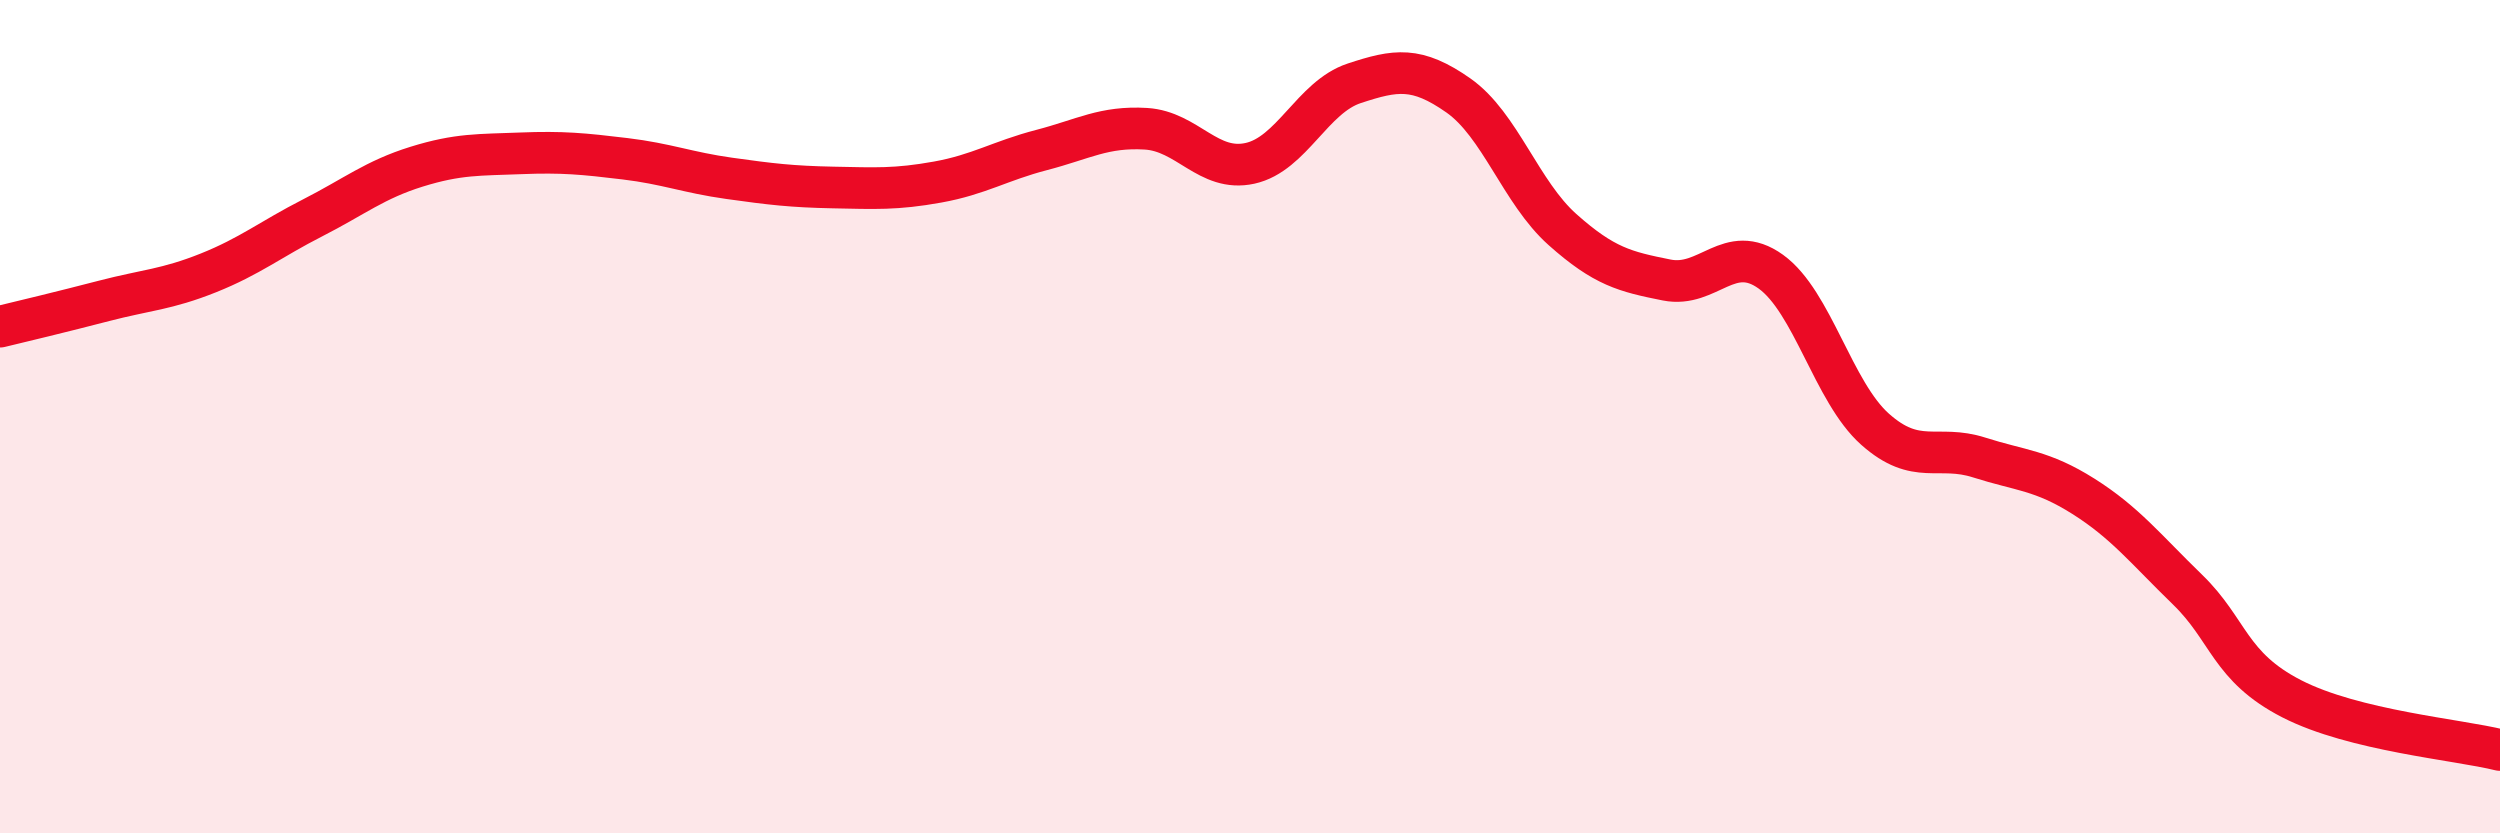
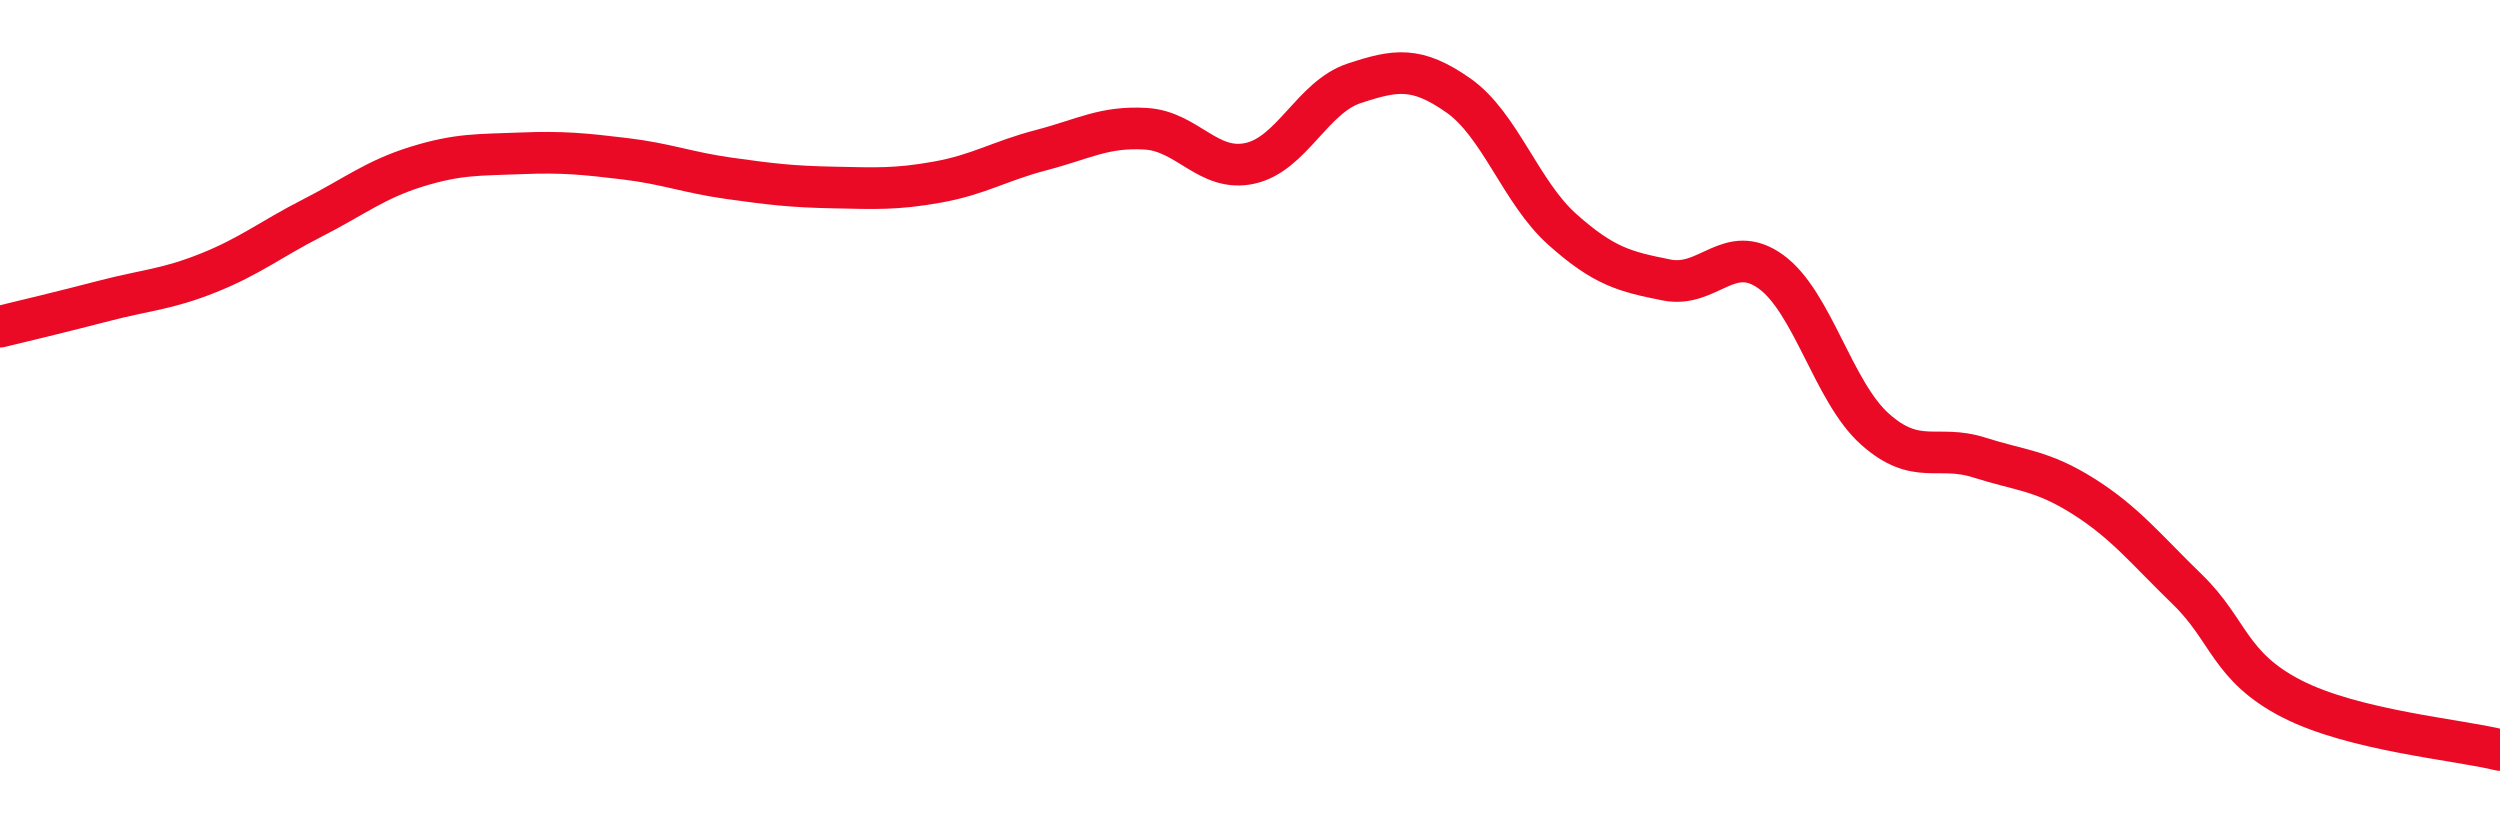
<svg xmlns="http://www.w3.org/2000/svg" width="60" height="20" viewBox="0 0 60 20">
-   <path d="M 0,7.84 C 0.5,7.72 1.5,7.48 2.5,7.22 C 3.5,6.96 4,6.95 5,6.55 C 6,6.15 6.5,5.74 7.5,5.23 C 8.5,4.72 9,4.31 10,4 C 11,3.69 11.5,3.72 12.5,3.68 C 13.5,3.64 14,3.69 15,3.81 C 16,3.93 16.5,4.14 17.5,4.28 C 18.5,4.42 19,4.48 20,4.5 C 21,4.52 21.5,4.55 22.5,4.37 C 23.5,4.19 24,3.86 25,3.6 C 26,3.34 26.5,3.03 27.5,3.09 C 28.5,3.15 29,4.14 30,3.92 C 31,3.7 31.5,2.33 32.5,2 C 33.5,1.67 34,1.59 35,2.29 C 36,2.99 36.5,4.62 37.5,5.51 C 38.5,6.4 39,6.52 40,6.72 C 41,6.92 41.5,5.8 42.5,6.52 C 43.5,7.24 44,9.41 45,10.3 C 46,11.19 46.5,10.66 47.5,10.98 C 48.5,11.3 49,11.28 50,11.91 C 51,12.54 51.5,13.18 52.5,14.15 C 53.5,15.12 53.5,16 55,16.77 C 56.5,17.54 59,17.75 60,18L60 20L0 20Z" fill="#EB0A25" opacity="0.1" stroke-linecap="round" stroke-linejoin="round" />
  <path d="M 0,7.84 C 0.5,7.72 1.5,7.48 2.5,7.22 C 3.5,6.96 4,6.95 5,6.55 C 6,6.15 6.5,5.74 7.5,5.23 C 8.5,4.72 9,4.31 10,4 C 11,3.69 11.5,3.72 12.5,3.68 C 13.5,3.64 14,3.69 15,3.81 C 16,3.93 16.5,4.14 17.5,4.28 C 18.5,4.42 19,4.48 20,4.5 C 21,4.52 21.5,4.55 22.5,4.37 C 23.5,4.19 24,3.86 25,3.6 C 26,3.34 26.5,3.03 27.5,3.09 C 28.5,3.15 29,4.14 30,3.92 C 31,3.7 31.5,2.33 32.5,2 C 33.5,1.67 34,1.59 35,2.29 C 36,2.99 36.5,4.62 37.5,5.51 C 38.5,6.4 39,6.52 40,6.72 C 41,6.92 41.5,5.8 42.5,6.52 C 43.5,7.24 44,9.41 45,10.3 C 46,11.19 46.5,10.66 47.5,10.98 C 48.5,11.3 49,11.28 50,11.91 C 51,12.54 51.5,13.18 52.5,14.15 C 53.5,15.12 53.5,16 55,16.77 C 56.5,17.54 59,17.75 60,18" stroke="#EB0A25" stroke-width="1" fill="none" stroke-linecap="round" stroke-linejoin="round" />
</svg>